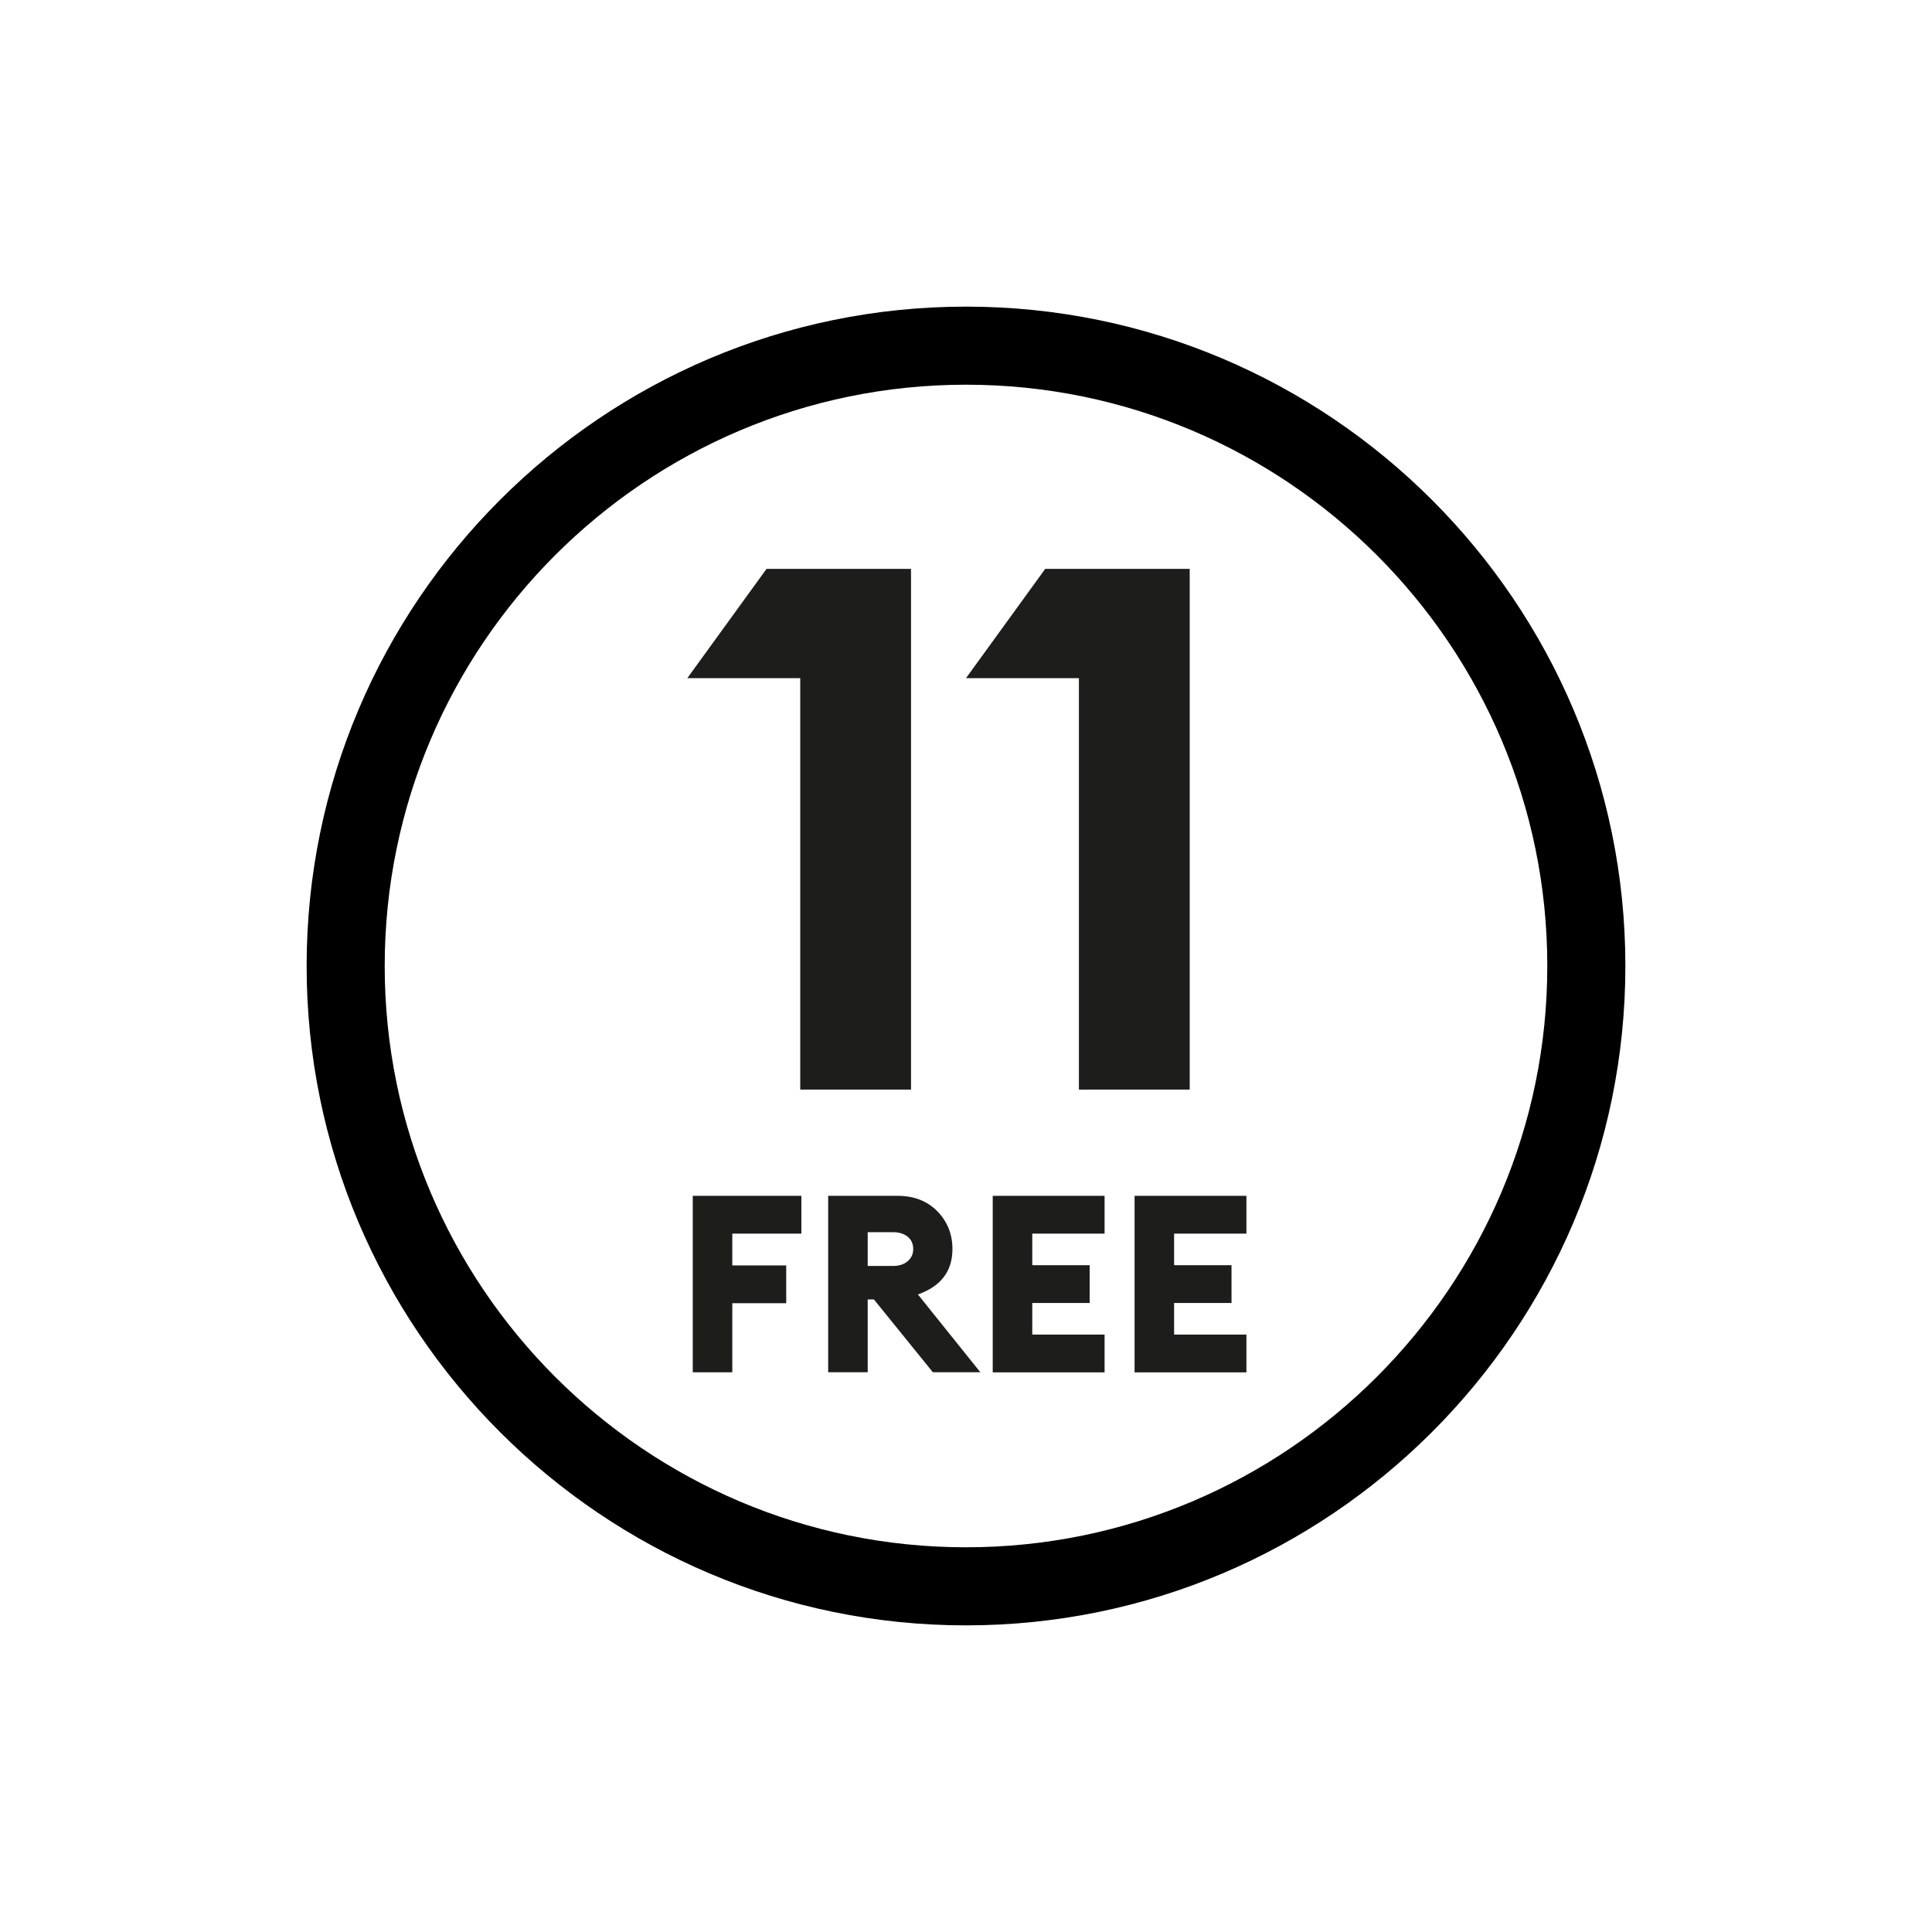
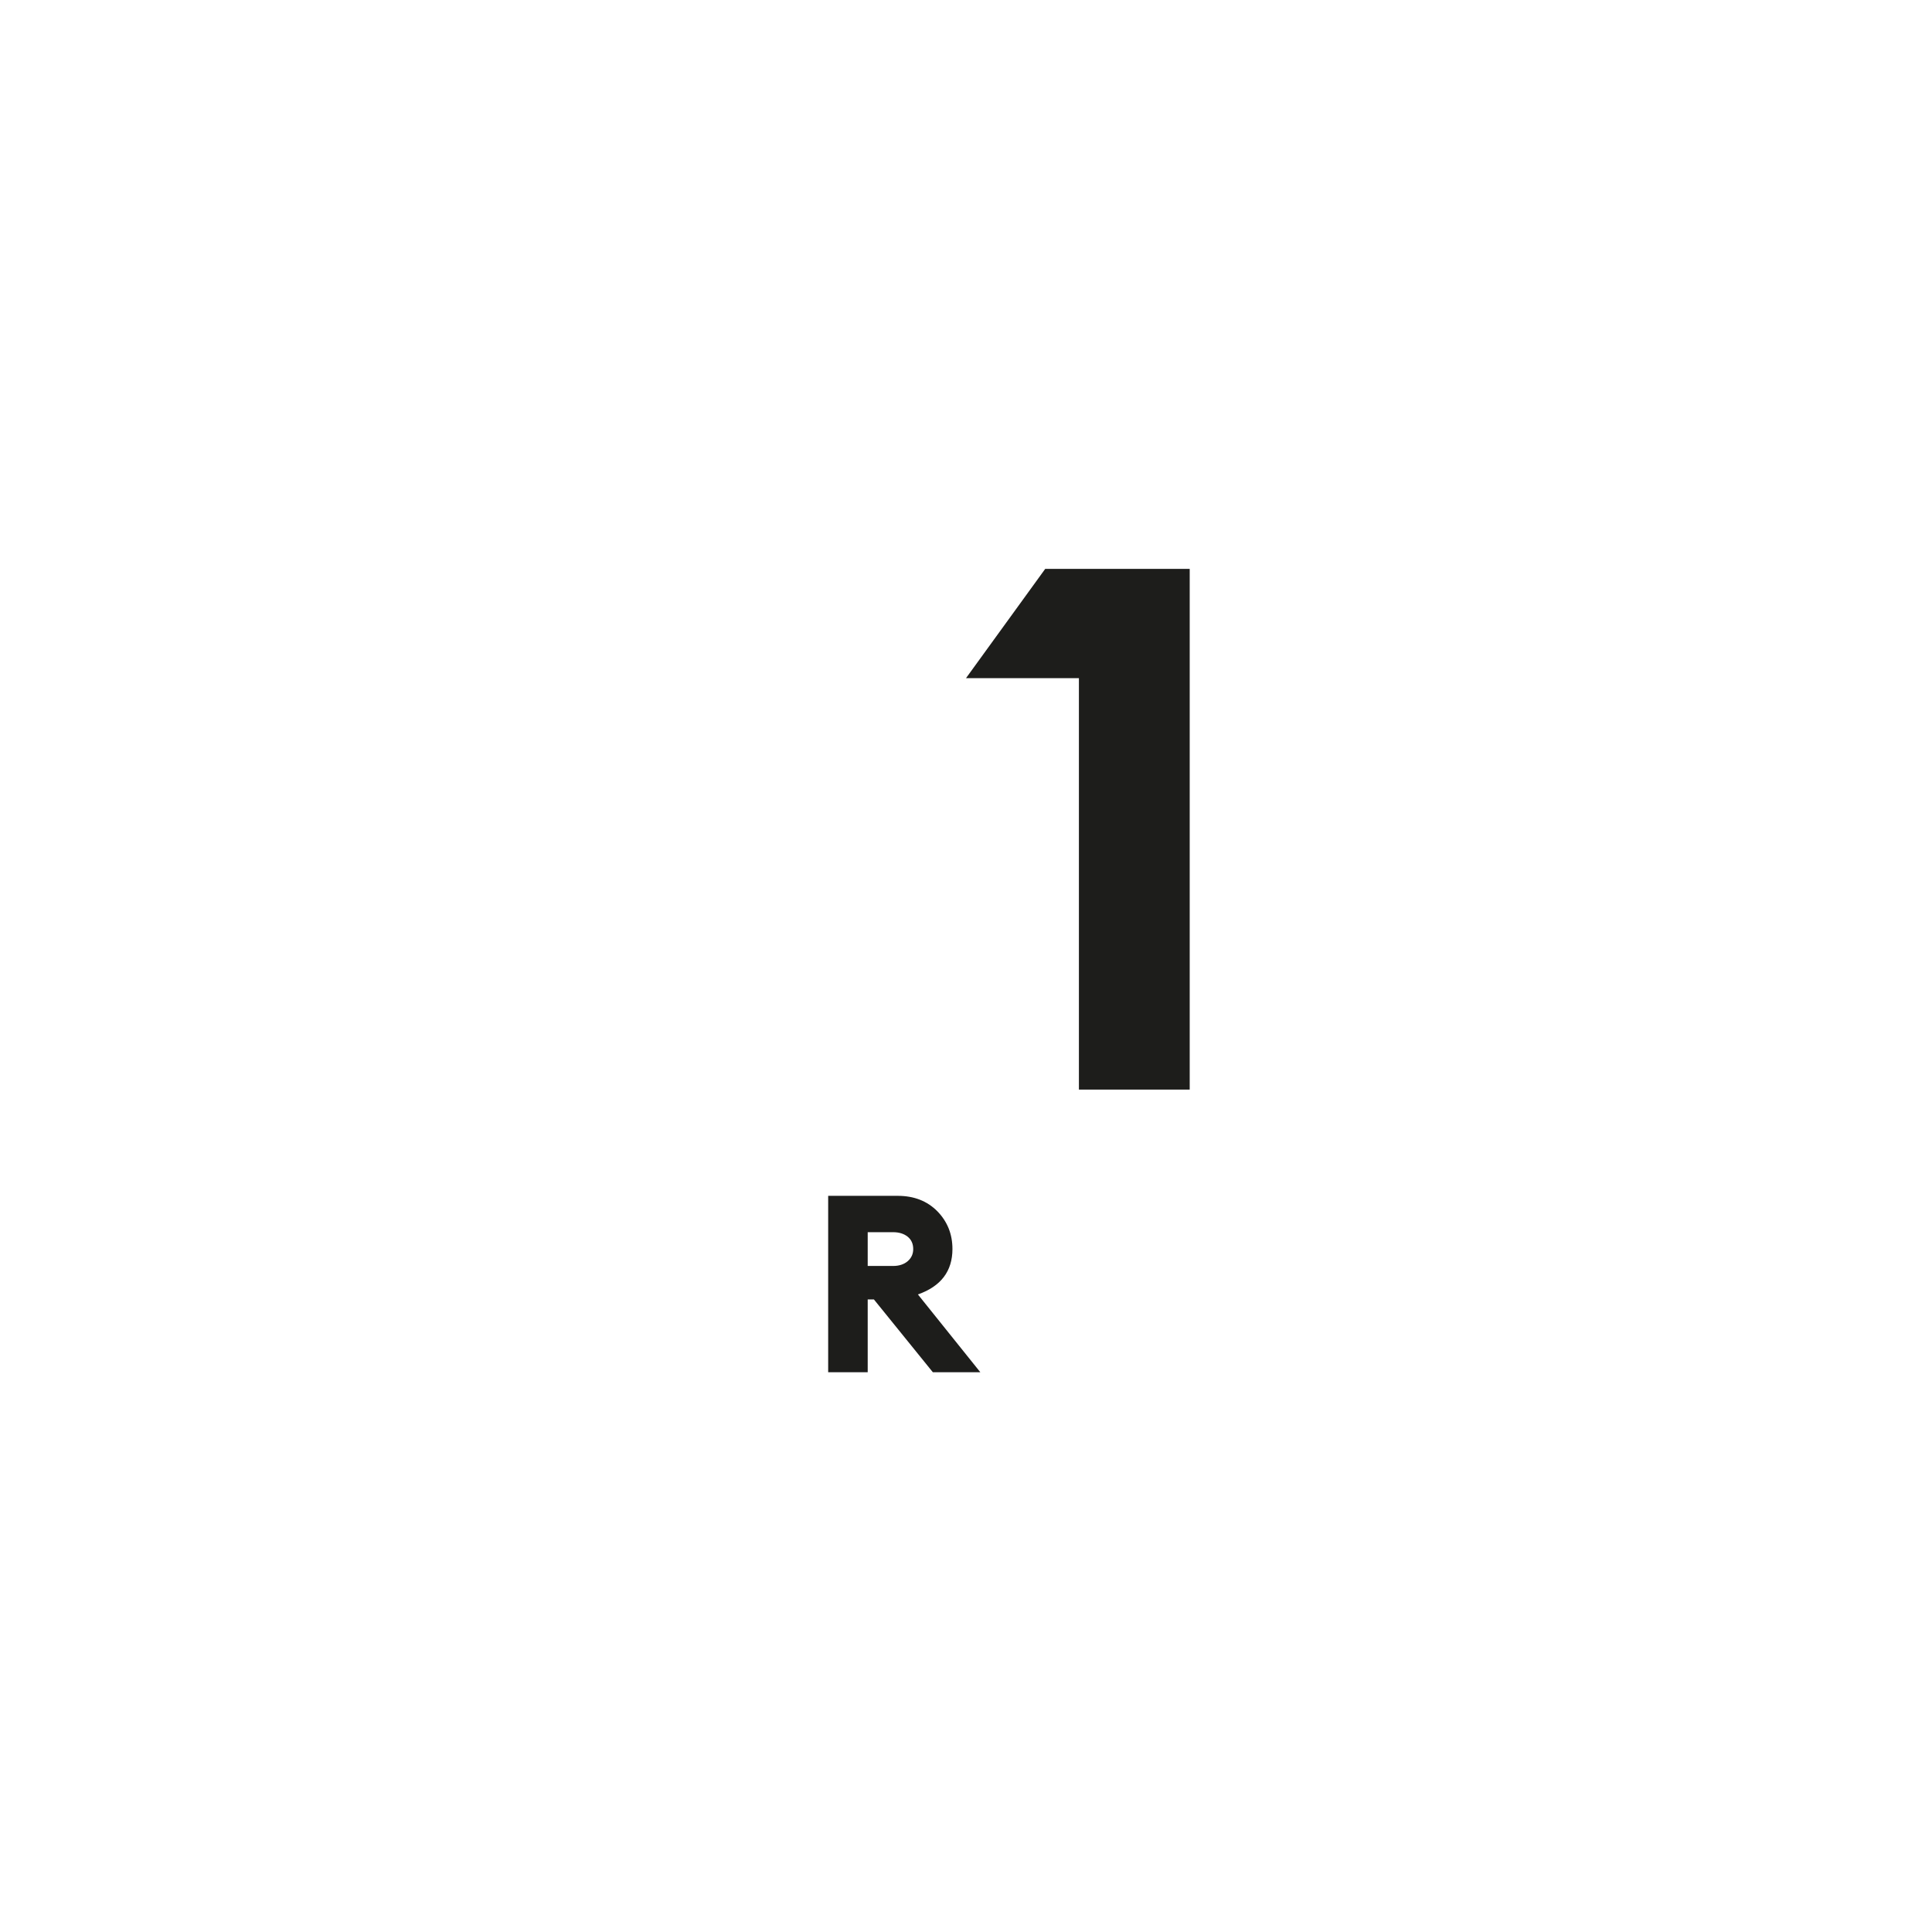
<svg xmlns="http://www.w3.org/2000/svg" id="a" viewBox="0 0 255.12 255.12">
  <defs>
    <style>.b{fill:#1d1d1b;}</style>
  </defs>
-   <path d="M127.56,40.49c-48.01,0-87.07,39.06-87.07,87.07s39.06,87.07,87.07,87.07,87.07-39.06,87.07-87.07S175.57,40.49,127.56,40.49Zm76.76,87.07c0,42.32-34.43,76.76-76.76,76.76S50.8,169.88,50.8,127.56,85.24,50.8,127.56,50.8s76.76,34.43,76.76,76.75Z" />
  <g>
-     <path class="b" d="M91.48,181.21v-23.3h14.34v4.99h-9.12v4.2h7.12v4.99h-7.12v9.12h-5.22Z" />
    <path class="b" d="M109.36,181.21v-23.3h9.19c2.14,0,3.88,.68,5.22,2.03,1.33,1.36,2,3.02,2,4.99,0,2.93-1.52,4.93-4.56,6l8.24,10.27h-6.27l-7.78-9.61h-.82v9.61h-5.22Zm5.22-14.04h3.35c.79,0,1.43-.21,1.92-.62,.49-.42,.74-.95,.74-1.61,0-.7-.25-1.25-.74-1.64-.49-.39-1.13-.59-1.92-.59h-3.35v4.46Z" />
-     <path class="b" d="M131.09,181.21v-23.3h14.77v4.99h-9.55v4.17h7.58v4.99h-7.58v4.17h9.55v4.99h-14.77Z" />
-     <path class="b" d="M149.82,181.21v-23.3h14.77v4.99h-9.55v4.17h7.58v4.99h-7.58v4.17h9.55v4.99h-14.77Z" />
  </g>
  <g>
-     <path class="b" d="M105.67,143.88v-54.33h-14.91l10.46-14.43h19.08v68.76h-14.62Z" />
    <path class="b" d="M142.47,143.88v-54.33h-14.91l10.46-14.43h19.08v68.76h-14.62Z" />
  </g>
</svg>